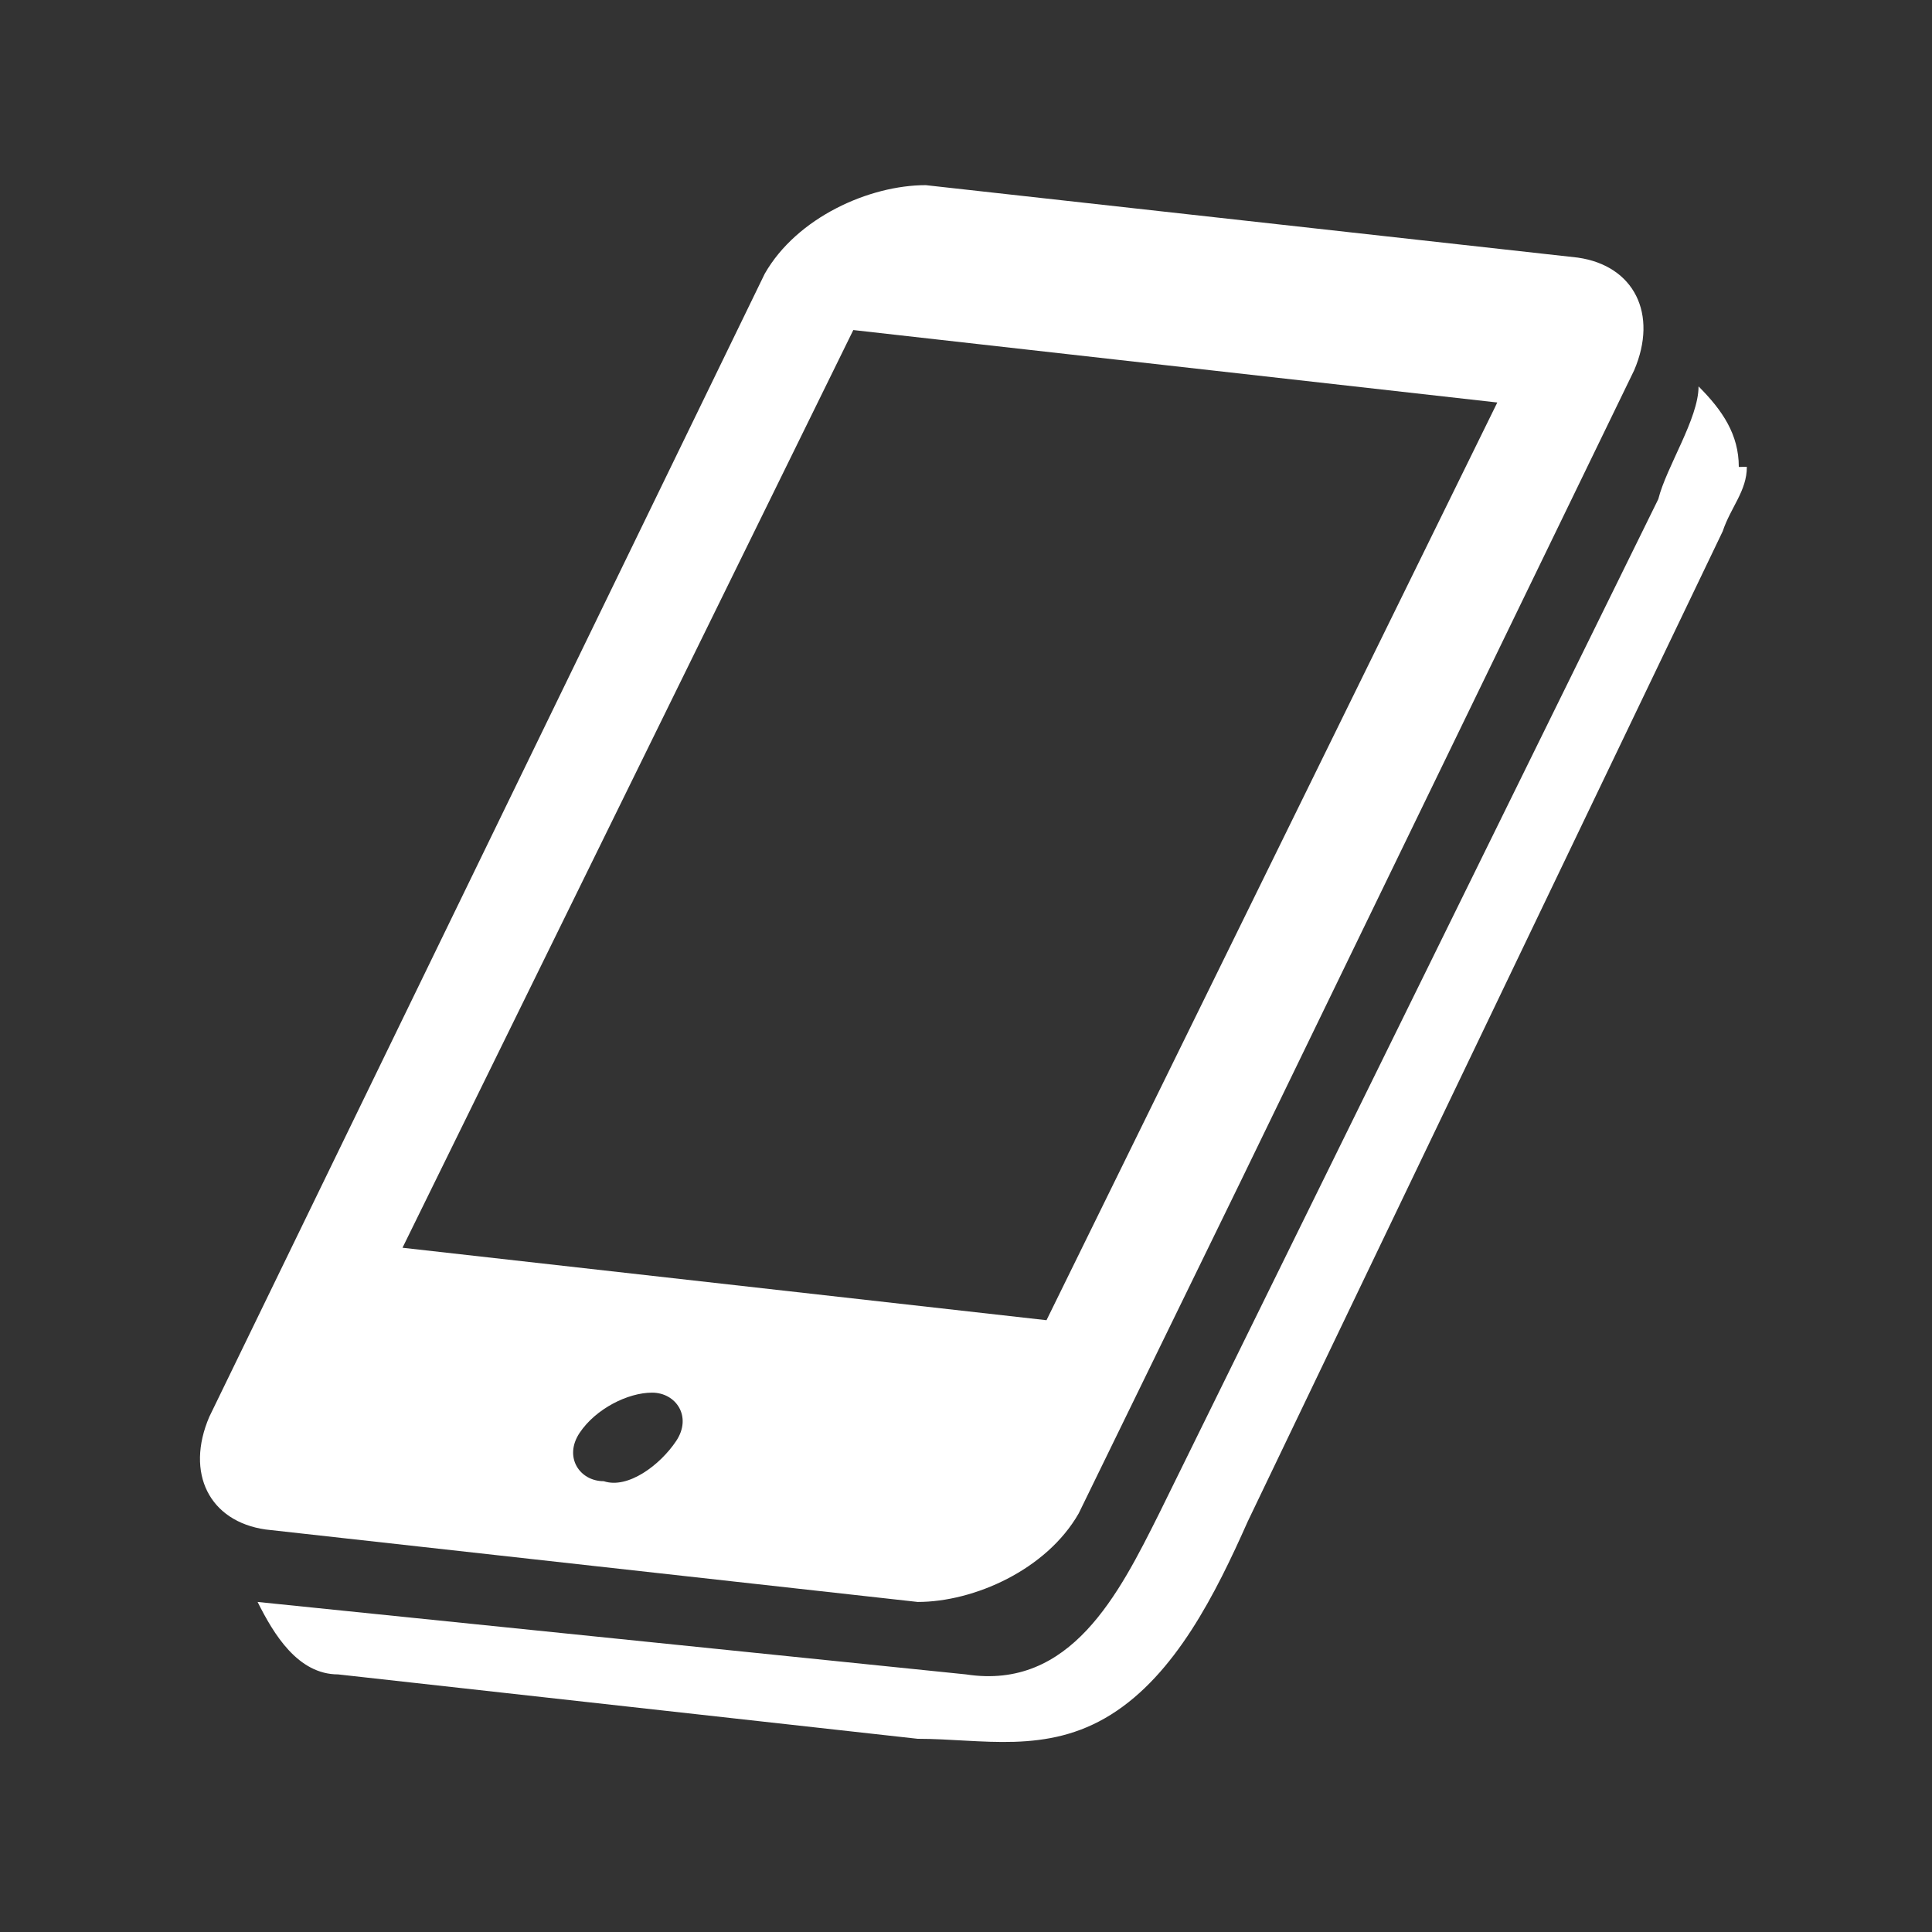
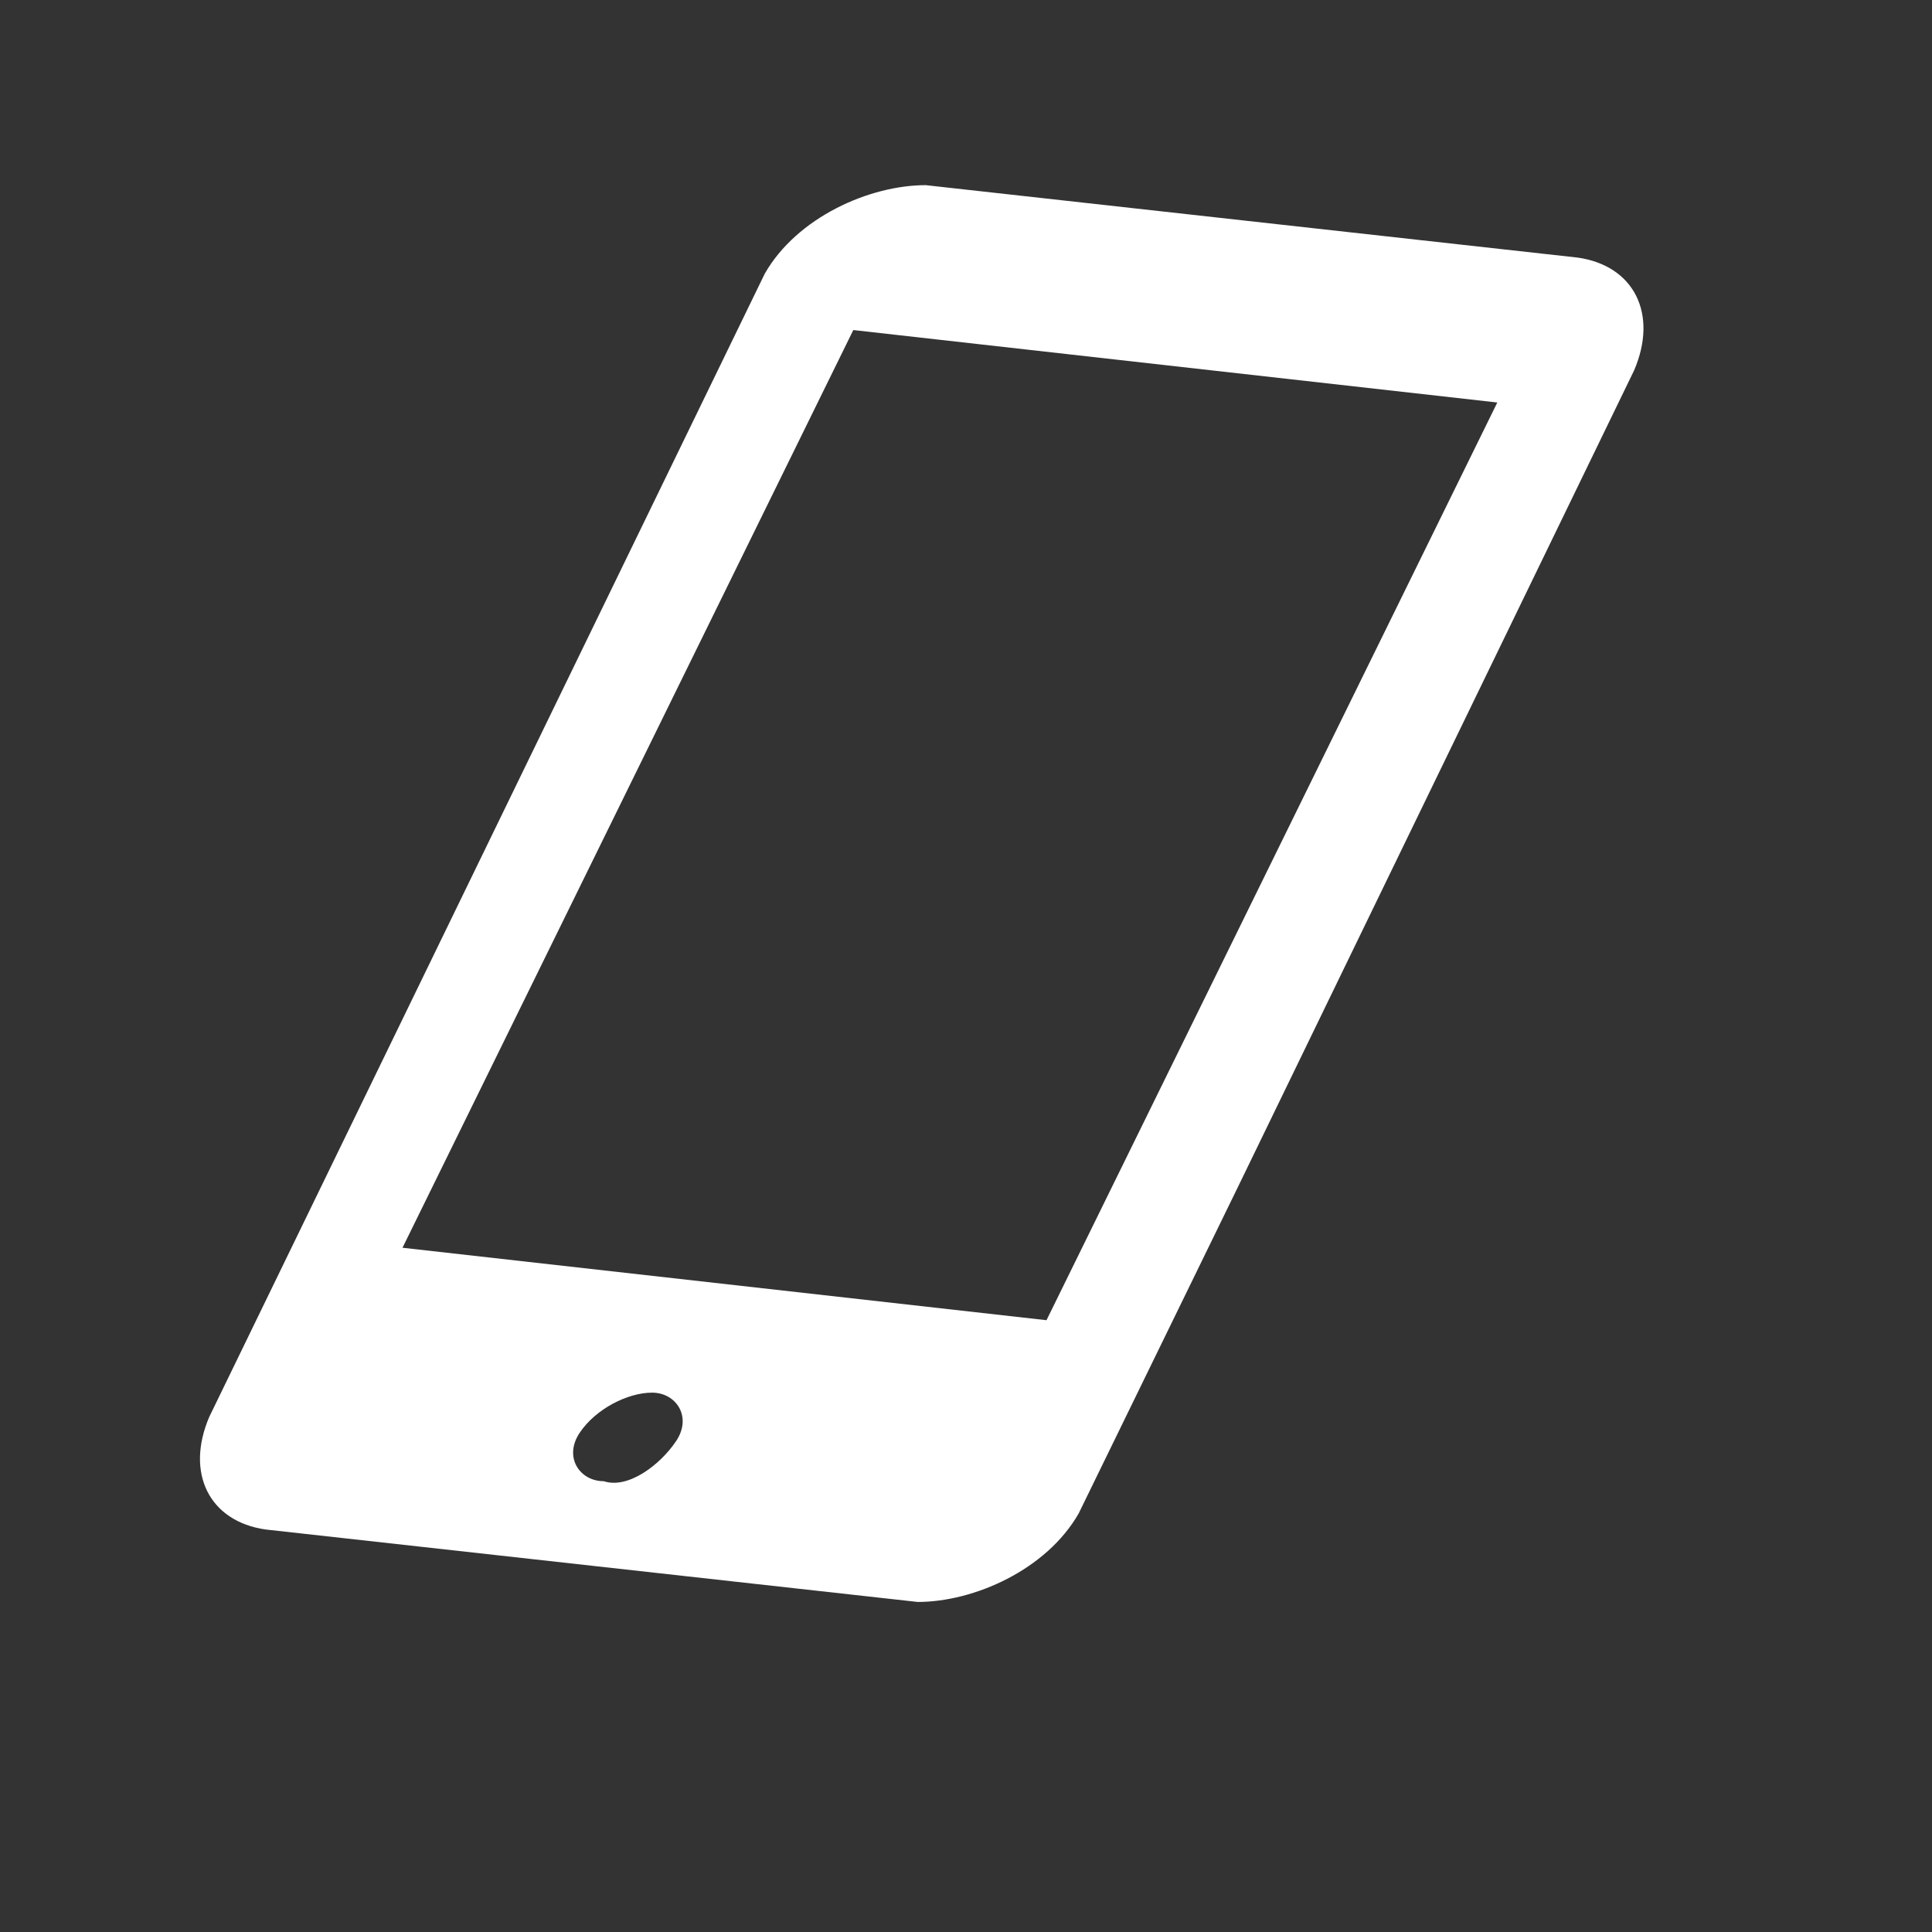
<svg xmlns="http://www.w3.org/2000/svg" id="_レイヤー_1" data-name="レイヤー_1" width="8.5mm" height="8.5mm" version="1.1" viewBox="0 0 24 24">
  <rect x="0" y="0" width="24" height="24" fill="#333333" stroke="none" />
  <defs>
    <style>
      .st0 {
        fill: #fff;
      }
    </style>
  </defs>
-   <path class="st0" d="M21.6,5.8c0-.4-.2-.7-.5-1,0,.4-.4,1-.5,1.4l-6.2,12.6c-.5,1-1.1,2.2-2.4,2,0,0-8.8-.9-8.8-.9.2.4.5.9,1,.9l7.2.8c.8,0,1.6.2,2.4-.3.8-.5,1.3-1.5,1.7-2.4l5.9-12.3c.1-.3.3-.5.3-.8,0,0,0,0,0,0Z" />
  <path class="st0" d="M11.4,19.9c.7,0,1.6-.4,2-1.1l2-4.1,4.9-10.1c.3-.7,0-1.3-.7-1.4l-8.1-.9c-.7,0-1.6.4-2,1.1l-6.9,14.2c-.3.7,0,1.3.7,1.4l8.1.9ZM8.4,17.9c-.2.3-.6.6-.9.5-.3,0-.5-.3-.3-.6.2-.3.6-.5.9-.5.3,0,.5.3.3.6ZM10.6,4.1l8,.9-5.6,11.4-8-.9,5.6-11.4Z" />
</svg>